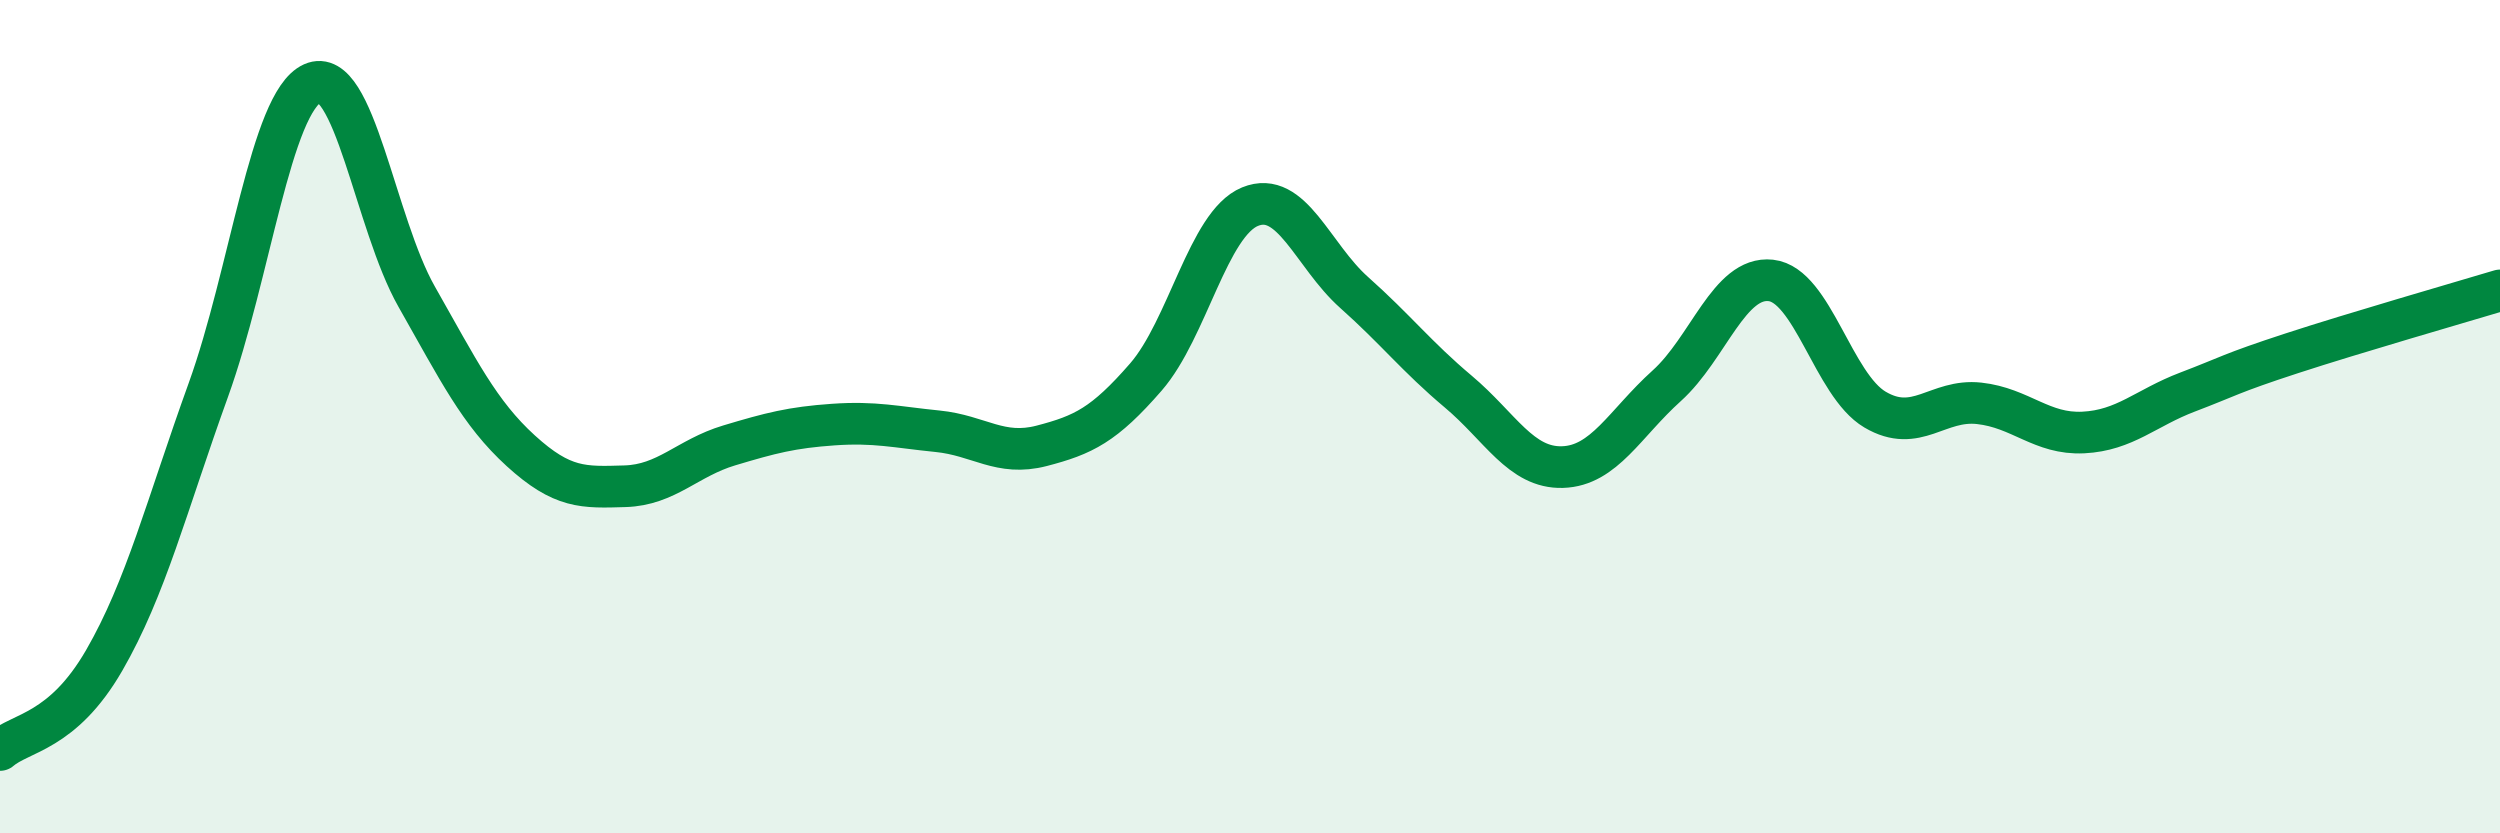
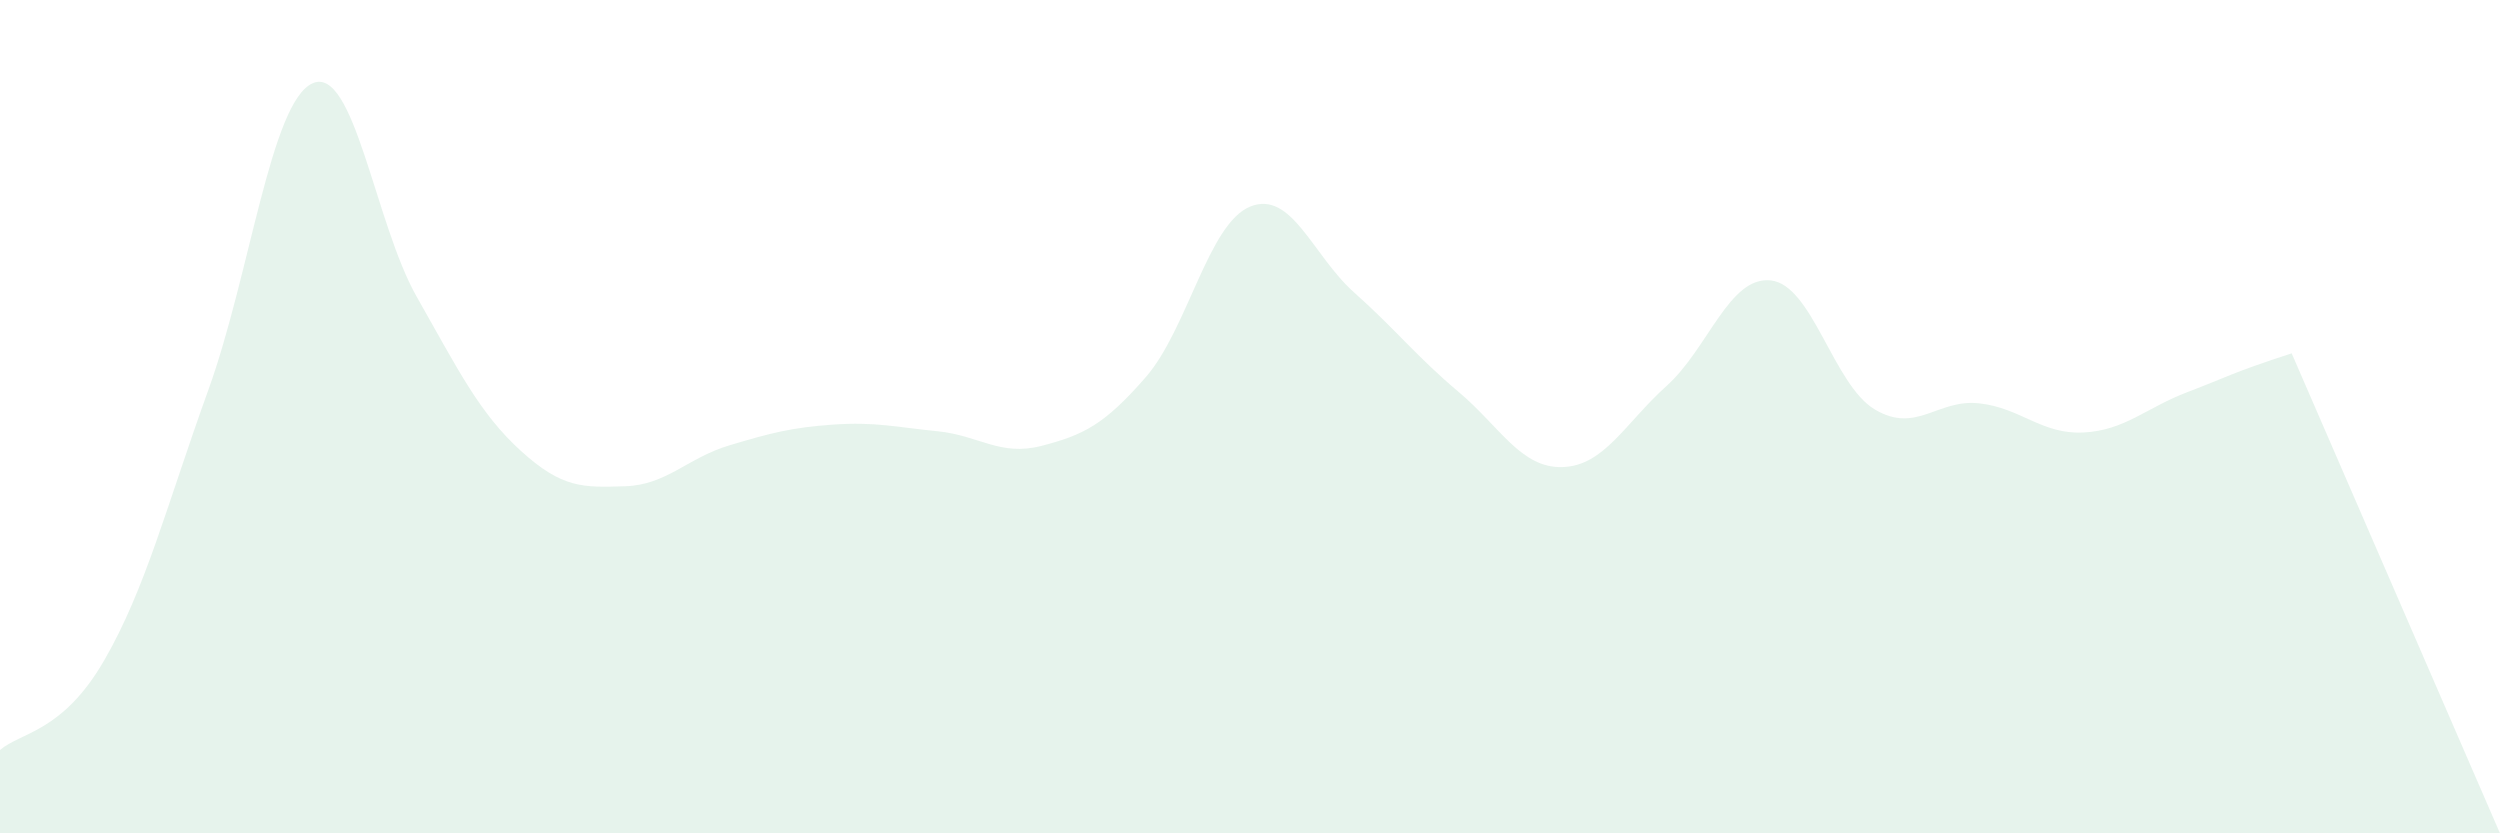
<svg xmlns="http://www.w3.org/2000/svg" width="60" height="20" viewBox="0 0 60 20">
-   <path d="M 0,18 C 0.5,17.57 1.5,17.58 2.5,15.85 C 3.5,14.12 4,12.13 5,9.36 C 6,6.59 6.5,2.45 7.5,2 C 8.5,1.55 9,5.36 10,7.12 C 11,8.88 11.5,9.91 12.5,10.82 C 13.5,11.73 14,11.7 15,11.67 C 16,11.64 16.5,10.99 17.5,10.69 C 18.5,10.39 19,10.26 20,10.19 C 21,10.12 21.5,10.25 22.5,10.35 C 23.5,10.45 24,10.96 25,10.7 C 26,10.44 26.5,10.2 27.5,9.05 C 28.5,7.9 29,5.37 30,4.96 C 31,4.55 31.5,6.13 32.5,7.02 C 33.5,7.91 34,8.56 35,9.4 C 36,10.24 36.5,11.24 37.5,11.21 C 38.5,11.18 39,10.16 40,9.26 C 41,8.36 41.5,6.62 42.5,6.73 C 43.5,6.84 44,9.24 45,9.83 C 46,10.42 46.5,9.57 47.5,9.68 C 48.5,9.79 49,10.43 50,10.38 C 51,10.33 51.5,9.79 52.5,9.41 C 53.5,9.03 53.5,8.97 55,8.48 C 56.5,7.99 59,7.27 60,6.97L60 20L0 20Z" fill="#008740" opacity="0.1" stroke-linecap="round" stroke-linejoin="round" />
-   <path d="M 0,18 C 0.5,17.57 1.5,17.58 2.5,15.85 C 3.5,14.12 4,12.13 5,9.36 C 6,6.59 6.5,2.45 7.5,2 C 8.5,1.55 9,5.36 10,7.12 C 11,8.88 11.5,9.91 12.5,10.82 C 13.5,11.73 14,11.7 15,11.67 C 16,11.64 16.5,10.99 17.5,10.69 C 18.5,10.39 19,10.26 20,10.19 C 21,10.12 21.5,10.25 22.5,10.35 C 23.5,10.45 24,10.96 25,10.7 C 26,10.44 26.5,10.2 27.5,9.05 C 28.5,7.9 29,5.37 30,4.96 C 31,4.55 31.5,6.13 32.5,7.02 C 33.5,7.91 34,8.56 35,9.4 C 36,10.24 36.5,11.24 37.5,11.21 C 38.5,11.18 39,10.16 40,9.26 C 41,8.36 41.5,6.62 42.5,6.73 C 43.5,6.84 44,9.24 45,9.83 C 46,10.42 46.5,9.57 47.5,9.68 C 48.5,9.79 49,10.43 50,10.38 C 51,10.33 51.5,9.79 52.5,9.41 C 53.5,9.03 53.5,8.97 55,8.48 C 56.5,7.99 59,7.27 60,6.97" stroke="#008740" stroke-width="1" fill="none" stroke-linecap="round" stroke-linejoin="round" />
+   <path d="M 0,18 C 0.5,17.57 1.5,17.58 2.5,15.85 C 3.5,14.12 4,12.13 5,9.36 C 6,6.59 6.5,2.45 7.5,2 C 8.5,1.55 9,5.36 10,7.12 C 11,8.88 11.5,9.91 12.5,10.82 C 13.5,11.73 14,11.7 15,11.67 C 16,11.64 16.5,10.99 17.5,10.69 C 18.5,10.39 19,10.26 20,10.19 C 21,10.12 21.5,10.25 22.5,10.35 C 23.5,10.45 24,10.96 25,10.7 C 26,10.44 26.5,10.2 27.5,9.05 C 28.5,7.9 29,5.37 30,4.96 C 31,4.55 31.5,6.13 32.5,7.02 C 33.5,7.91 34,8.56 35,9.4 C 36,10.24 36.5,11.24 37.5,11.21 C 38.5,11.18 39,10.16 40,9.26 C 41,8.36 41.5,6.62 42.5,6.73 C 43.5,6.84 44,9.24 45,9.83 C 46,10.42 46.5,9.57 47.5,9.68 C 48.5,9.79 49,10.43 50,10.38 C 51,10.33 51.5,9.79 52.5,9.41 C 53.5,9.03 53.5,8.97 55,8.48 L60 20L0 20Z" fill="#008740" opacity="0.1" stroke-linecap="round" stroke-linejoin="round" />
</svg>